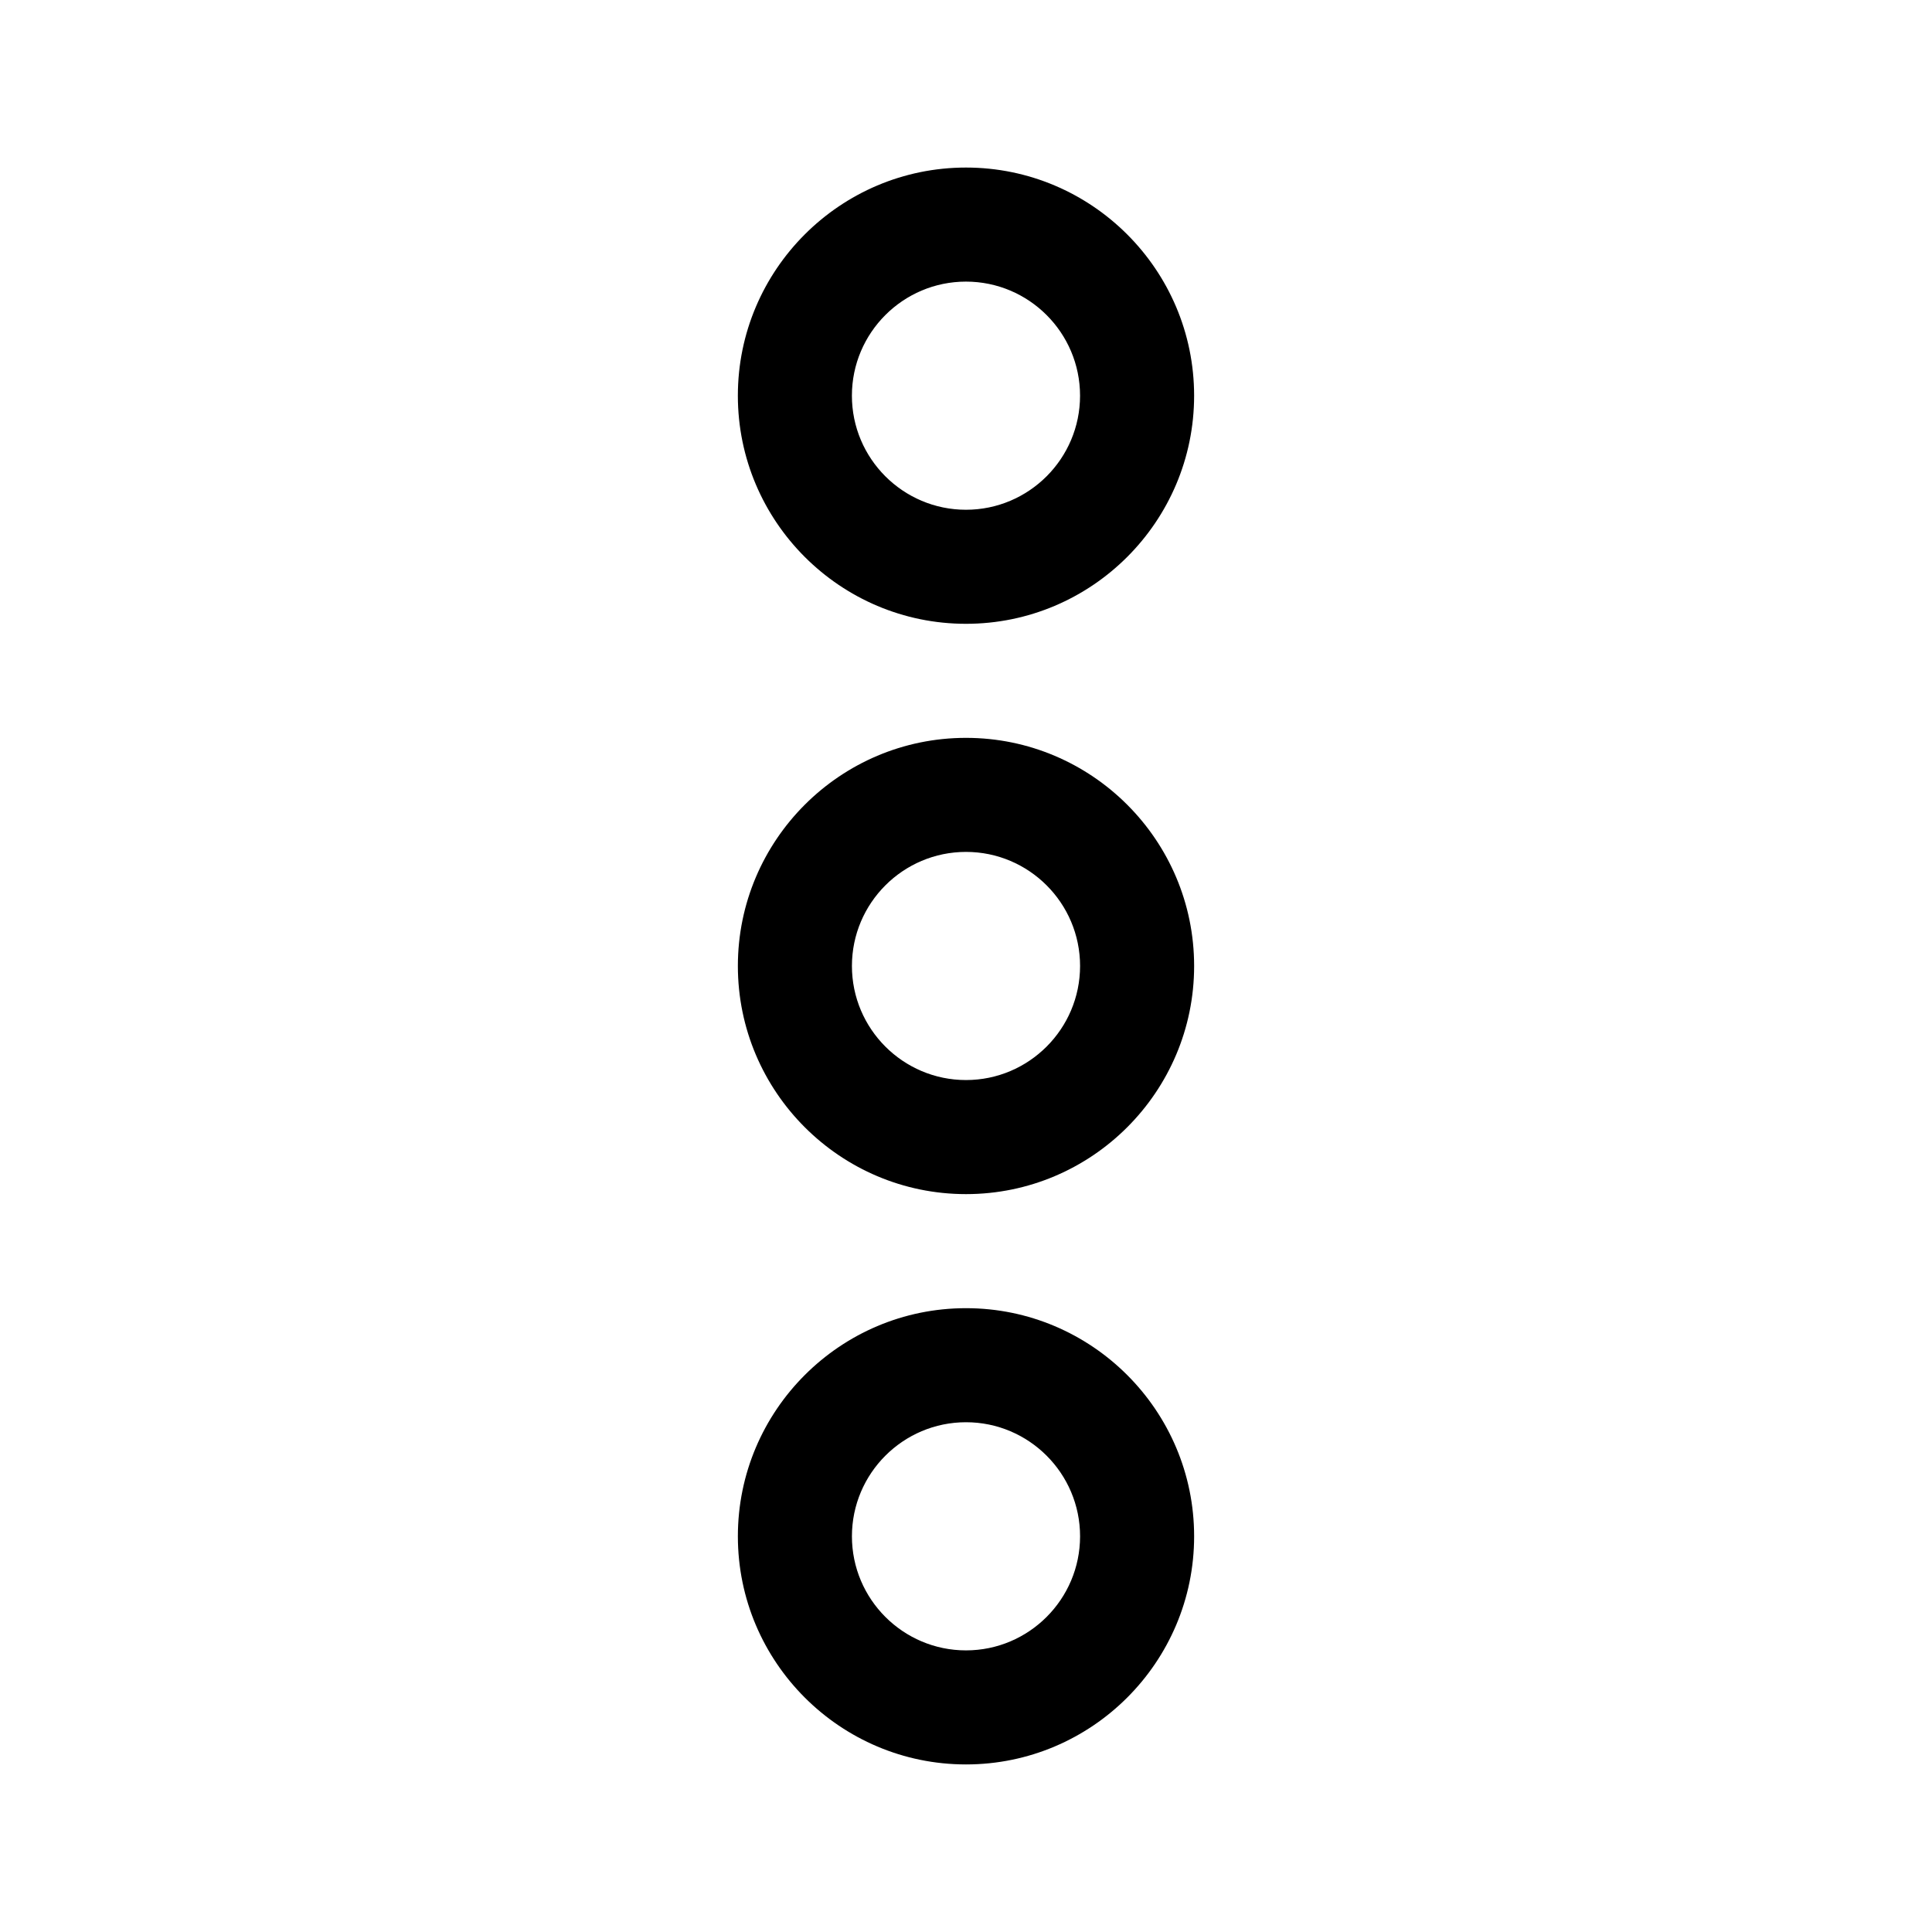
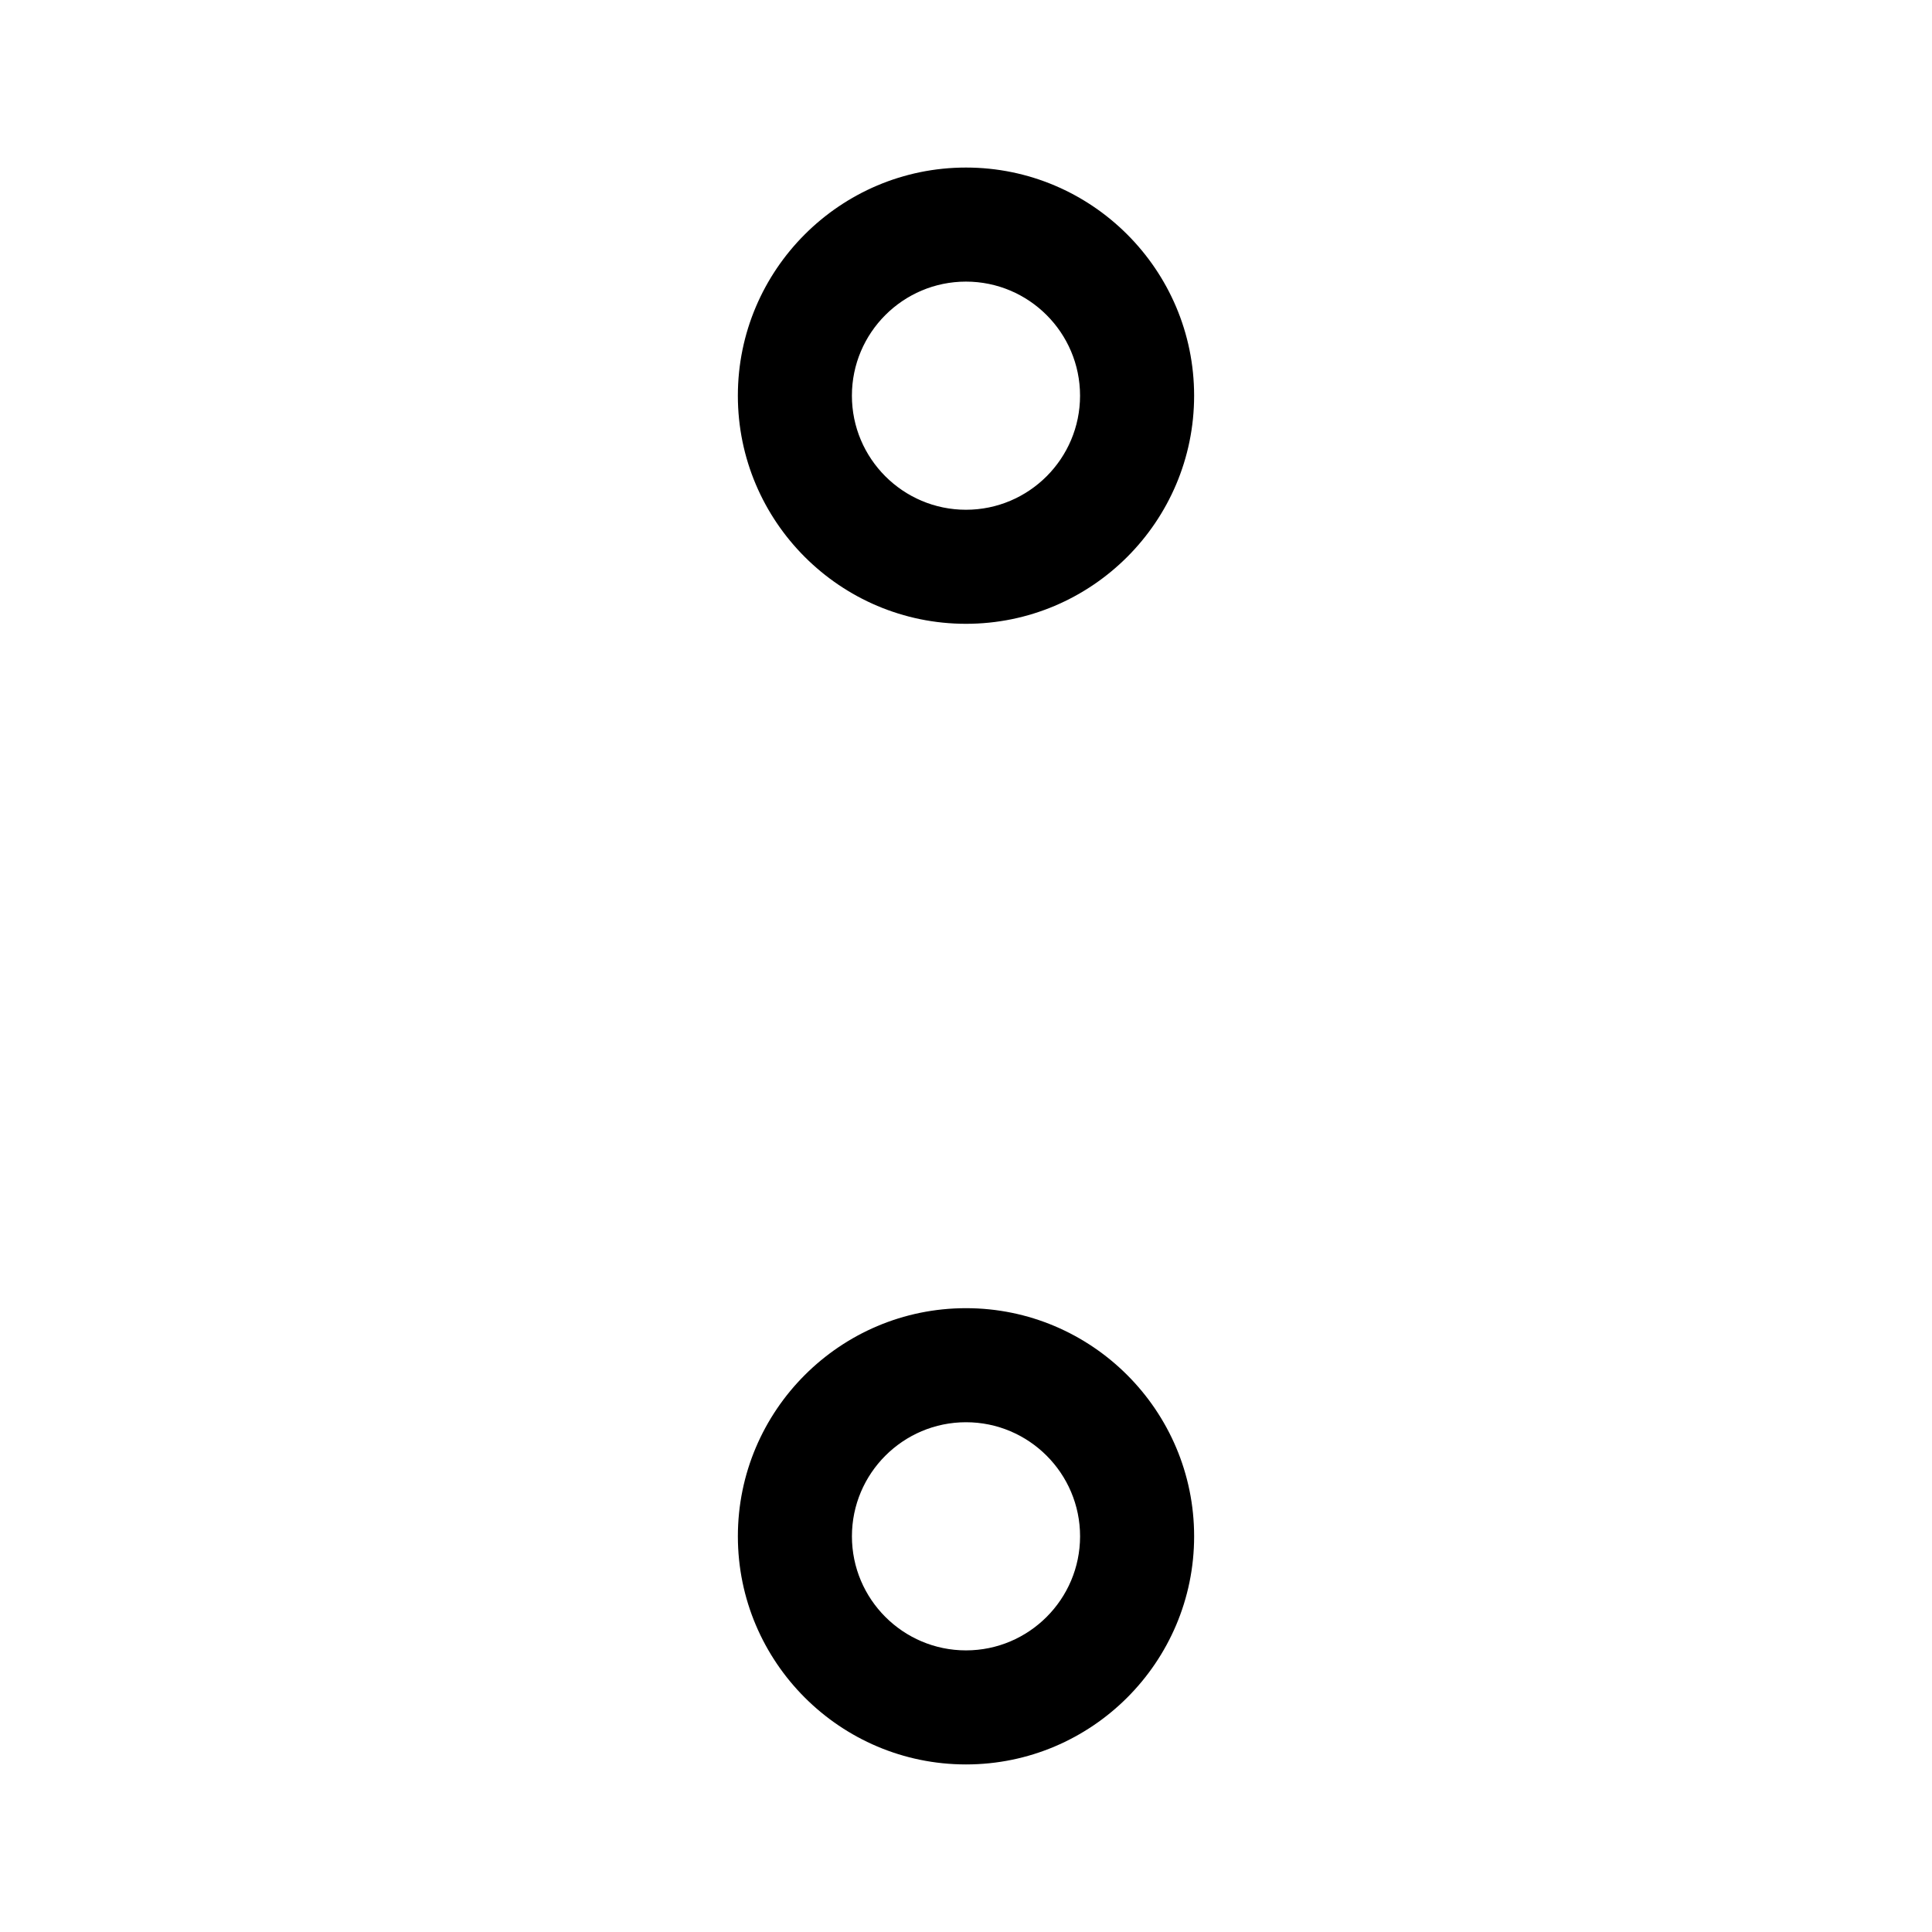
<svg xmlns="http://www.w3.org/2000/svg" fill="#000000" width="800px" height="800px" version="1.1" viewBox="144 144 512 512">
  <g>
    <path d="m400 490.68c-33.336 0-60.457 27.113-60.457 60.457s27.121 60.457 60.457 60.457 60.457-27.113 60.457-60.457c0-33.34-27.121-60.457-60.457-60.457zm0 90.688c-16.672 0-30.23-13.562-30.23-30.23s13.559-30.23 30.23-30.23 30.23 13.562 30.23 30.23c-0.004 16.668-13.562 30.23-30.23 30.23z" />
-     <path d="m400 339.54c-33.336 0-60.457 27.121-60.457 60.457 0 33.344 27.121 60.457 60.457 60.457s60.457-27.113 60.457-60.457c0-33.34-27.121-60.457-60.457-60.457zm0 90.684c-16.672 0-30.23-13.562-30.23-30.23 0-16.672 13.559-30.23 30.23-30.23s30.23 13.559 30.23 30.23c-0.004 16.668-13.562 30.23-30.23 30.23z" />
    <path d="m339.54 248.86c0 33.336 27.121 60.457 60.457 60.457s60.457-27.121 60.457-60.457c0-33.336-27.121-60.457-60.457-60.457-33.34 0-60.457 27.121-60.457 60.457zm90.684 0c0 16.672-13.559 30.23-30.23 30.23s-30.23-13.559-30.23-30.23 13.559-30.23 30.23-30.23c16.672 0.004 30.23 13.559 30.23 30.23z" />
  </g>
</svg>